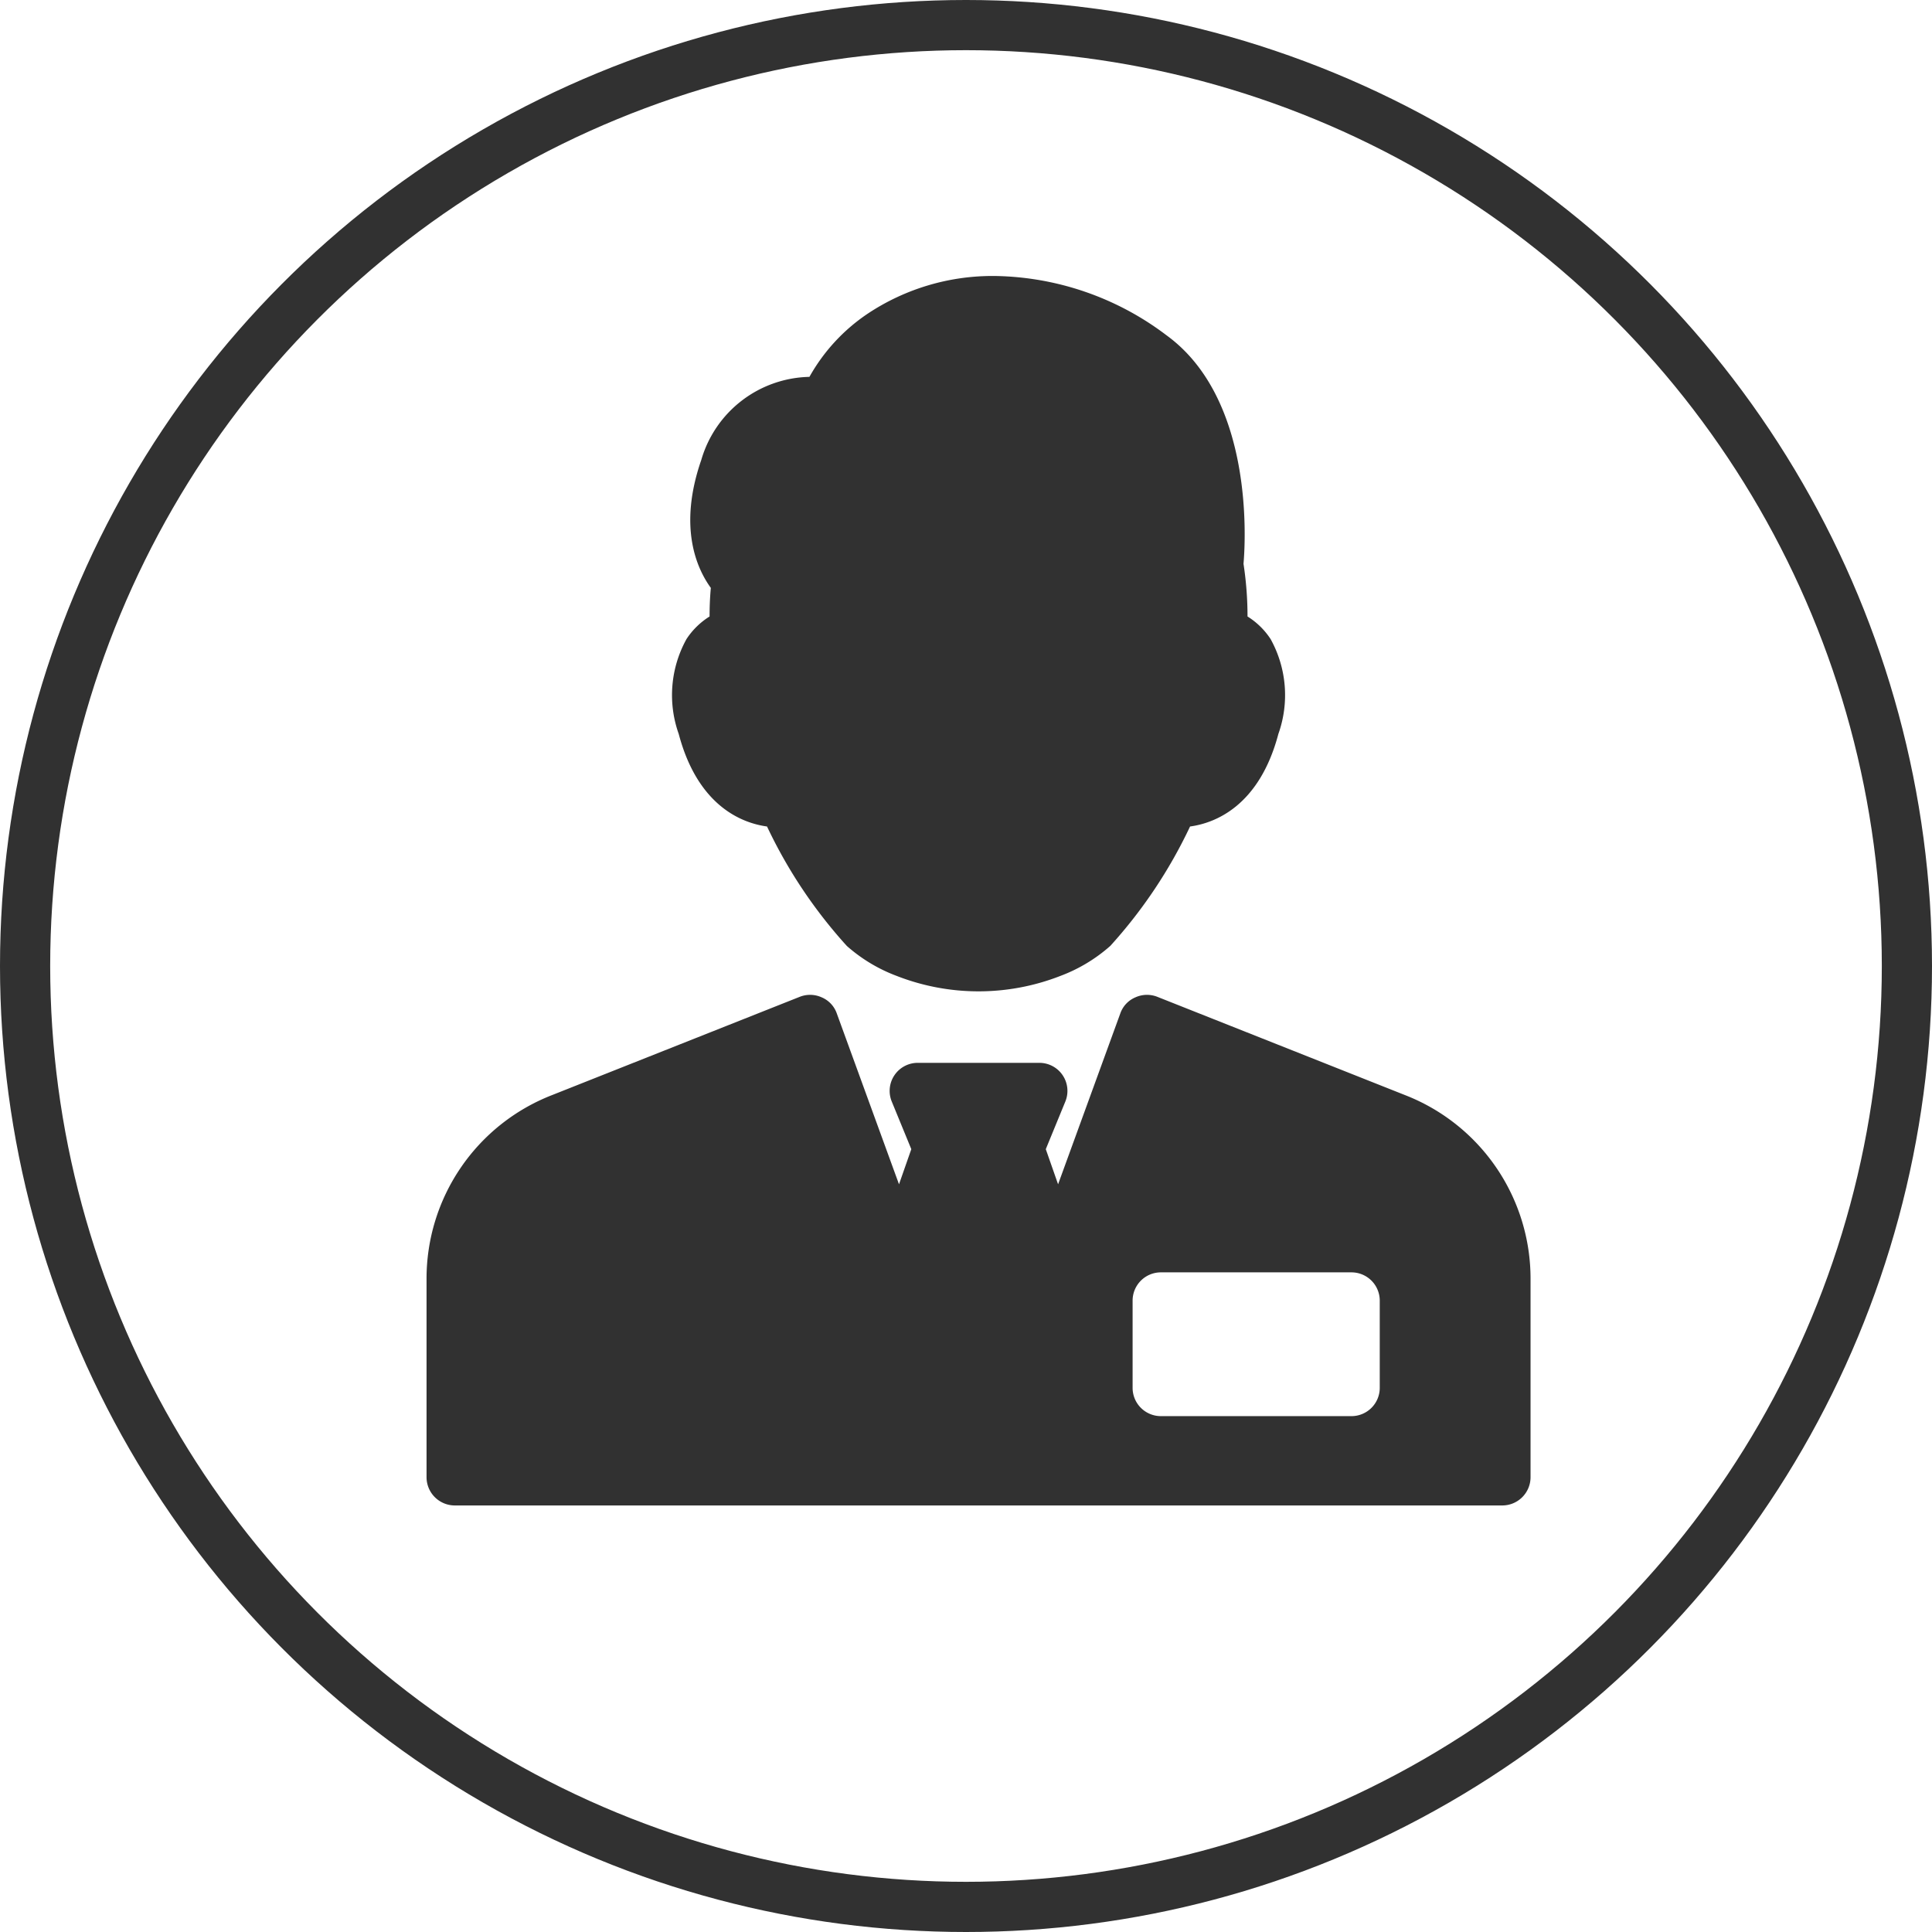
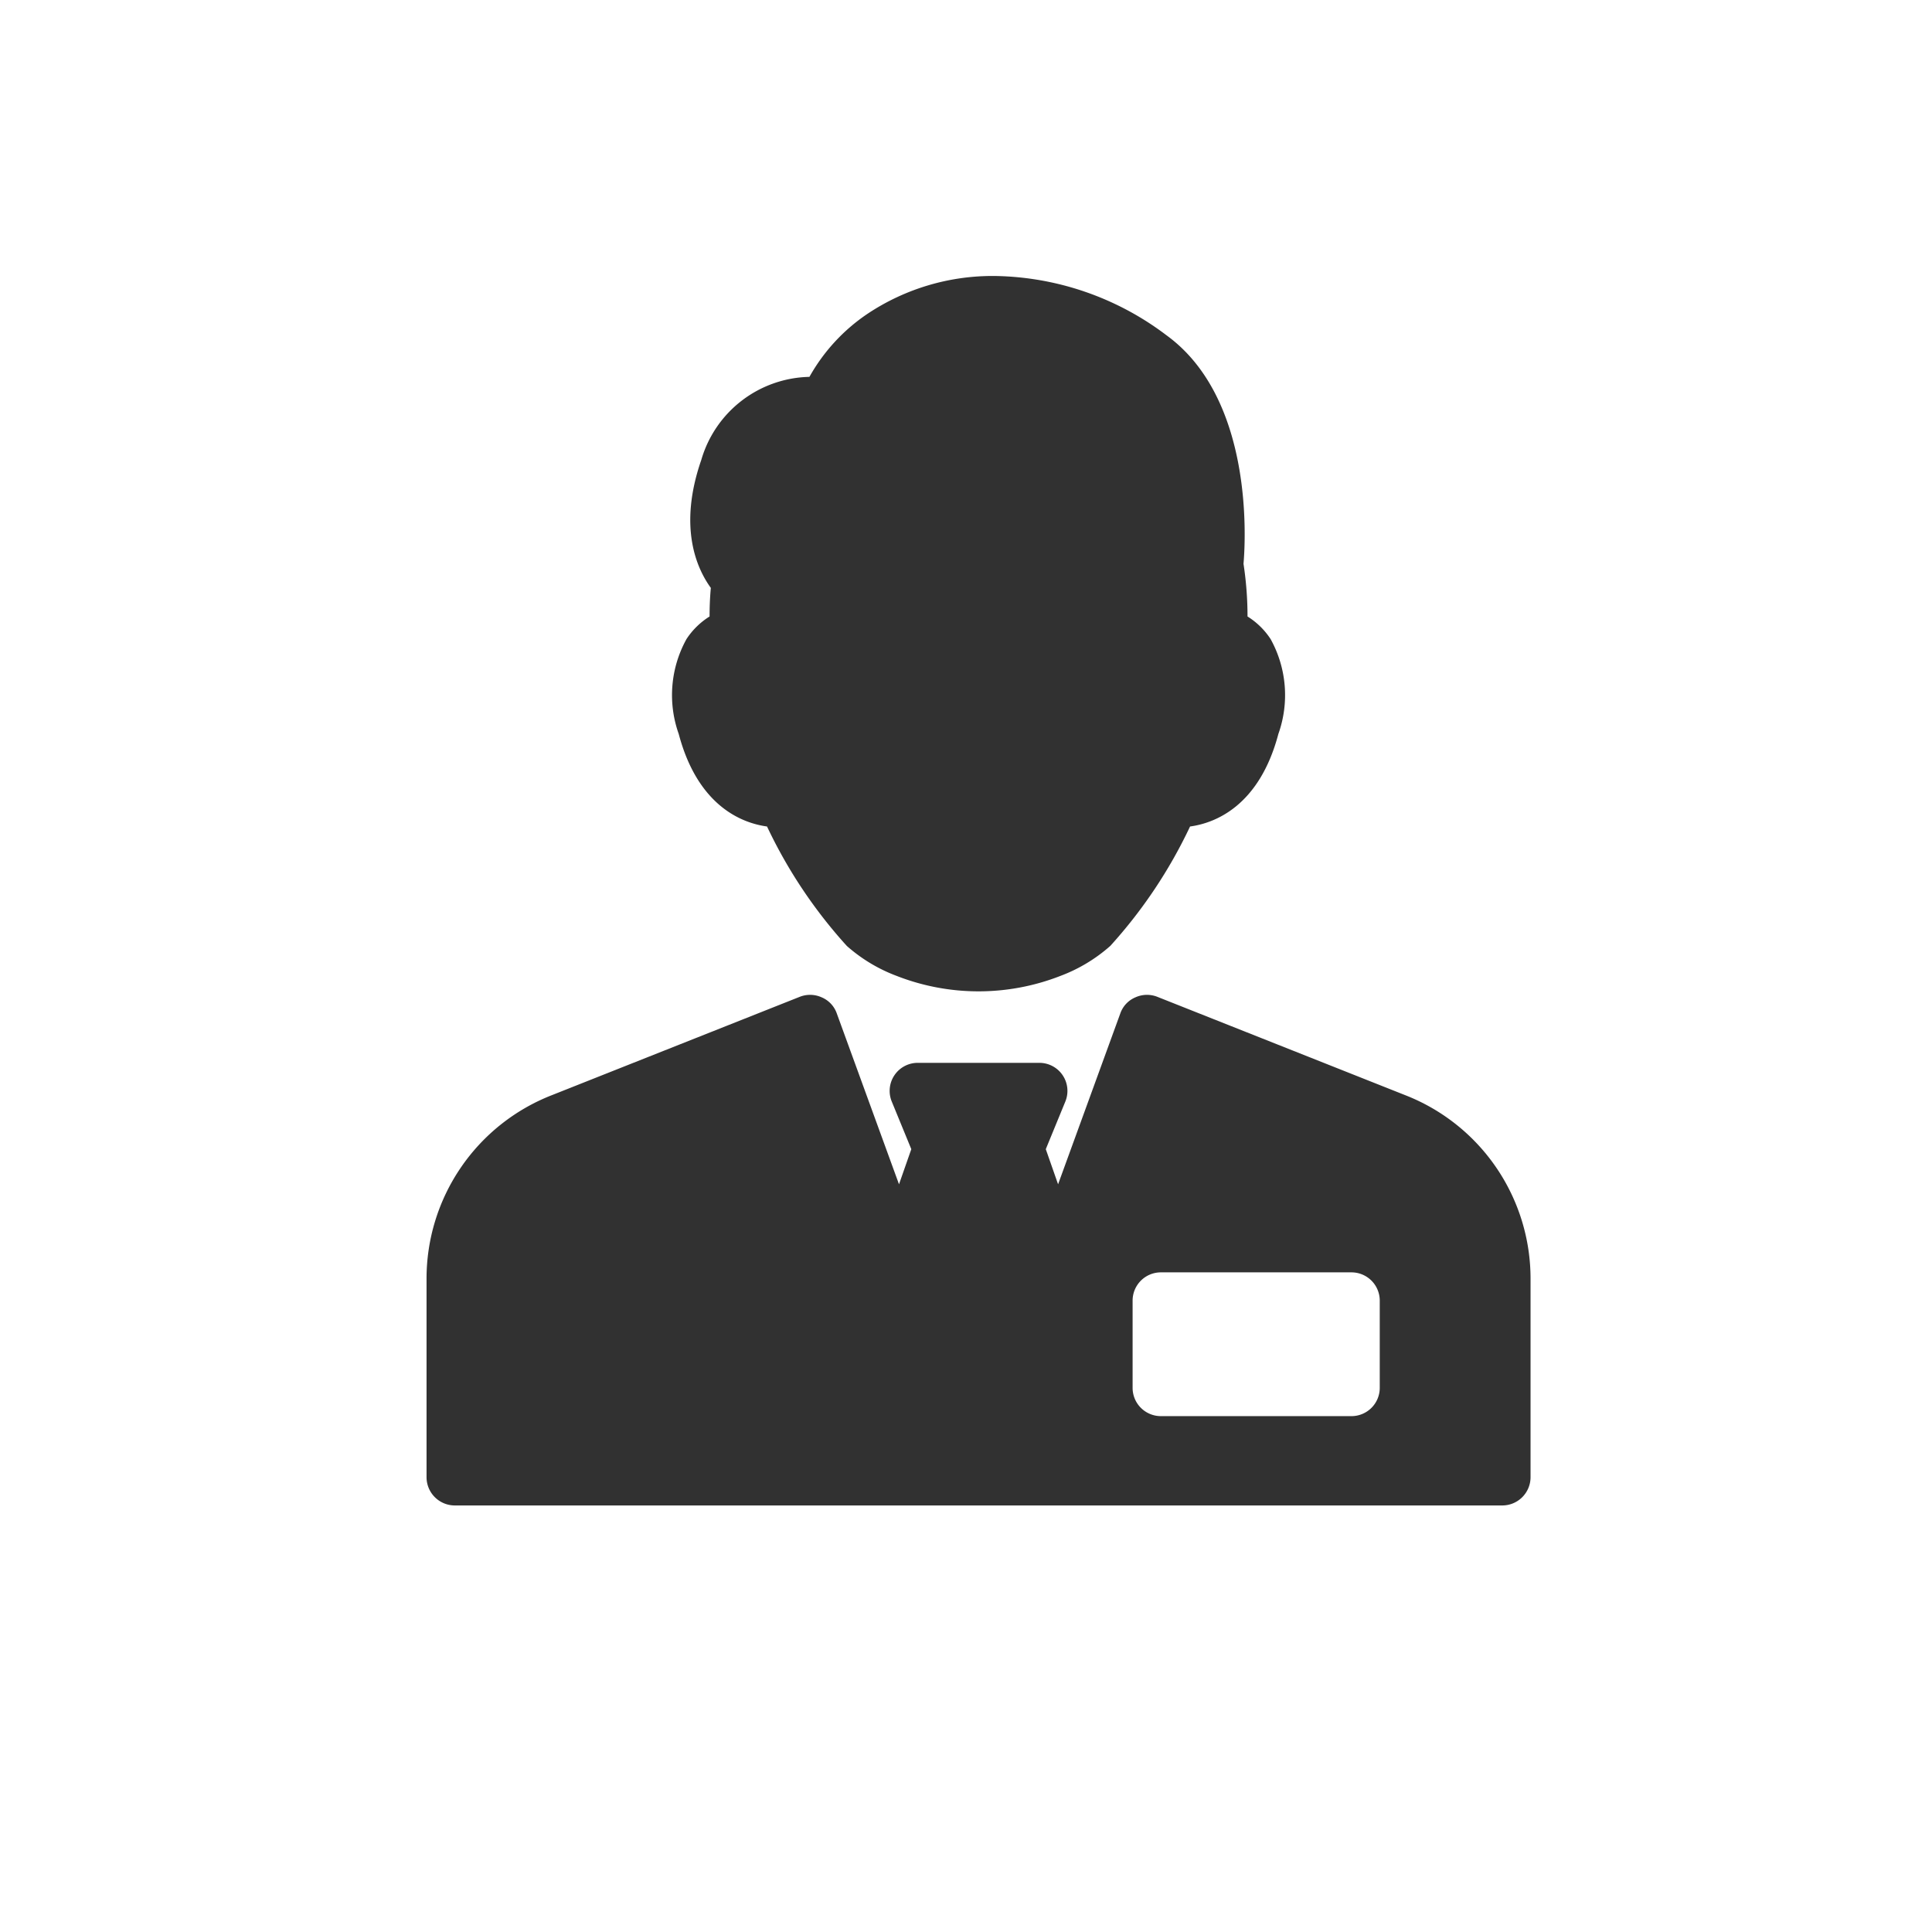
<svg xmlns="http://www.w3.org/2000/svg" width="77" height="77" viewBox="0 0 77 77">
  <defs>
    <style>
      .cls-1 {
        fill: none;
        stroke: #313131;
        stroke-width: 2px;
      }

      .cls-2 {
        fill: #313131;
        fill-rule: evenodd;
      }
    </style>
  </defs>
-   <circle class="cls-1" cx="38.5" cy="38.5" r="37.5" />
-   <path id="Forma_1" data-name="Forma 1" class="cls-2" d="M1073.95,1497.25c-0.77,2.91-2.56,3.56-3.52,3.69a19.37,19.37,0,0,1-3.18,4.76,6.367,6.367,0,0,1-2,1.2,8.963,8.963,0,0,1-6.5,0,6.367,6.367,0,0,1-2-1.2,19.37,19.37,0,0,1-3.18-4.76c-0.96-.13-2.75-0.78-3.52-3.69a4.613,4.613,0,0,1,.31-3.78,2.994,2.994,0,0,1,.92-0.9c0-.31.01-0.7,0.05-1.14-0.56-.77-1.31-2.42-0.38-5.1a4.588,4.588,0,0,1,4.31-3.31,7.351,7.351,0,0,1,2.31-2.51,8.976,8.976,0,0,1,5.11-1.51,11.588,11.588,0,0,1,6.82,2.37c3.44,2.51,3.15,8.08,3.06,9.1a13.867,13.867,0,0,1,.16,2.1,2.994,2.994,0,0,1,.92.9A4.613,4.613,0,0,1,1073.95,1497.25Zm10.05,21.72v7.91a1.127,1.127,0,0,1-1.13,1.12h-41.74a1.127,1.127,0,0,1-1.13-1.12v-7.91a7.847,7.847,0,0,1,4.99-7.32l9.88-3.92a1.121,1.121,0,0,1,.88.02,1.083,1.083,0,0,1,.6.64l2.48,6.81,0.49-1.4-0.78-1.9a1.118,1.118,0,0,1,1.05-1.54h4.82a1.118,1.118,0,0,1,1.05,1.54l-0.78,1.9,0.49,1.4,2.48-6.81a1.083,1.083,0,0,1,.6-0.64,1.121,1.121,0,0,1,.88-0.02l9.88,3.92A7.847,7.847,0,0,1,1084,1518.97Zm-6.01.86a1.127,1.127,0,0,0-1.13-1.12h-7.59a1.127,1.127,0,0,0-1.13,1.12v3.49a1.127,1.127,0,0,0,1.13,1.12h7.59a1.127,1.127,0,0,0,1.13-1.12v-3.49h0Z" transform="translate(-1023 -1468)" />
+   <path id="Forma_1" data-name="Forma 1" class="cls-2" d="M1073.95,1497.25c-0.77,2.91-2.56,3.56-3.52,3.69a19.37,19.37,0,0,1-3.18,4.76,6.367,6.367,0,0,1-2,1.2,8.963,8.963,0,0,1-6.5,0,6.367,6.367,0,0,1-2-1.2,19.37,19.37,0,0,1-3.18-4.76c-0.96-.13-2.75-0.78-3.52-3.69a4.613,4.613,0,0,1,.31-3.78,2.994,2.994,0,0,1,.92-0.9c0-.31.01-0.7,0.05-1.14-0.56-.77-1.31-2.42-0.38-5.1a4.588,4.588,0,0,1,4.31-3.31,7.351,7.351,0,0,1,2.31-2.51,8.976,8.976,0,0,1,5.11-1.51,11.588,11.588,0,0,1,6.82,2.37c3.44,2.51,3.15,8.08,3.06,9.1a13.867,13.867,0,0,1,.16,2.1,2.994,2.994,0,0,1,.92.9A4.613,4.613,0,0,1,1073.95,1497.25Zm10.05,21.72v7.91a1.127,1.127,0,0,1-1.13,1.12h-41.74a1.127,1.127,0,0,1-1.13-1.12v-7.91a7.847,7.847,0,0,1,4.99-7.32l9.88-3.92a1.121,1.121,0,0,1,.88.02,1.083,1.083,0,0,1,.6.64l2.48,6.81,0.49-1.4-0.78-1.9a1.118,1.118,0,0,1,1.05-1.54h4.82a1.118,1.118,0,0,1,1.05,1.54l-0.78,1.9,0.49,1.4,2.48-6.81a1.083,1.083,0,0,1,.6-0.64,1.121,1.121,0,0,1,.88-0.02l9.88,3.92A7.847,7.847,0,0,1,1084,1518.97Zm-6.01.86a1.127,1.127,0,0,0-1.13-1.12h-7.59a1.127,1.127,0,0,0-1.13,1.12v3.49a1.127,1.127,0,0,0,1.13,1.12h7.59a1.127,1.127,0,0,0,1.13-1.12v-3.49Z" transform="translate(-1023 -1468)" />
</svg>